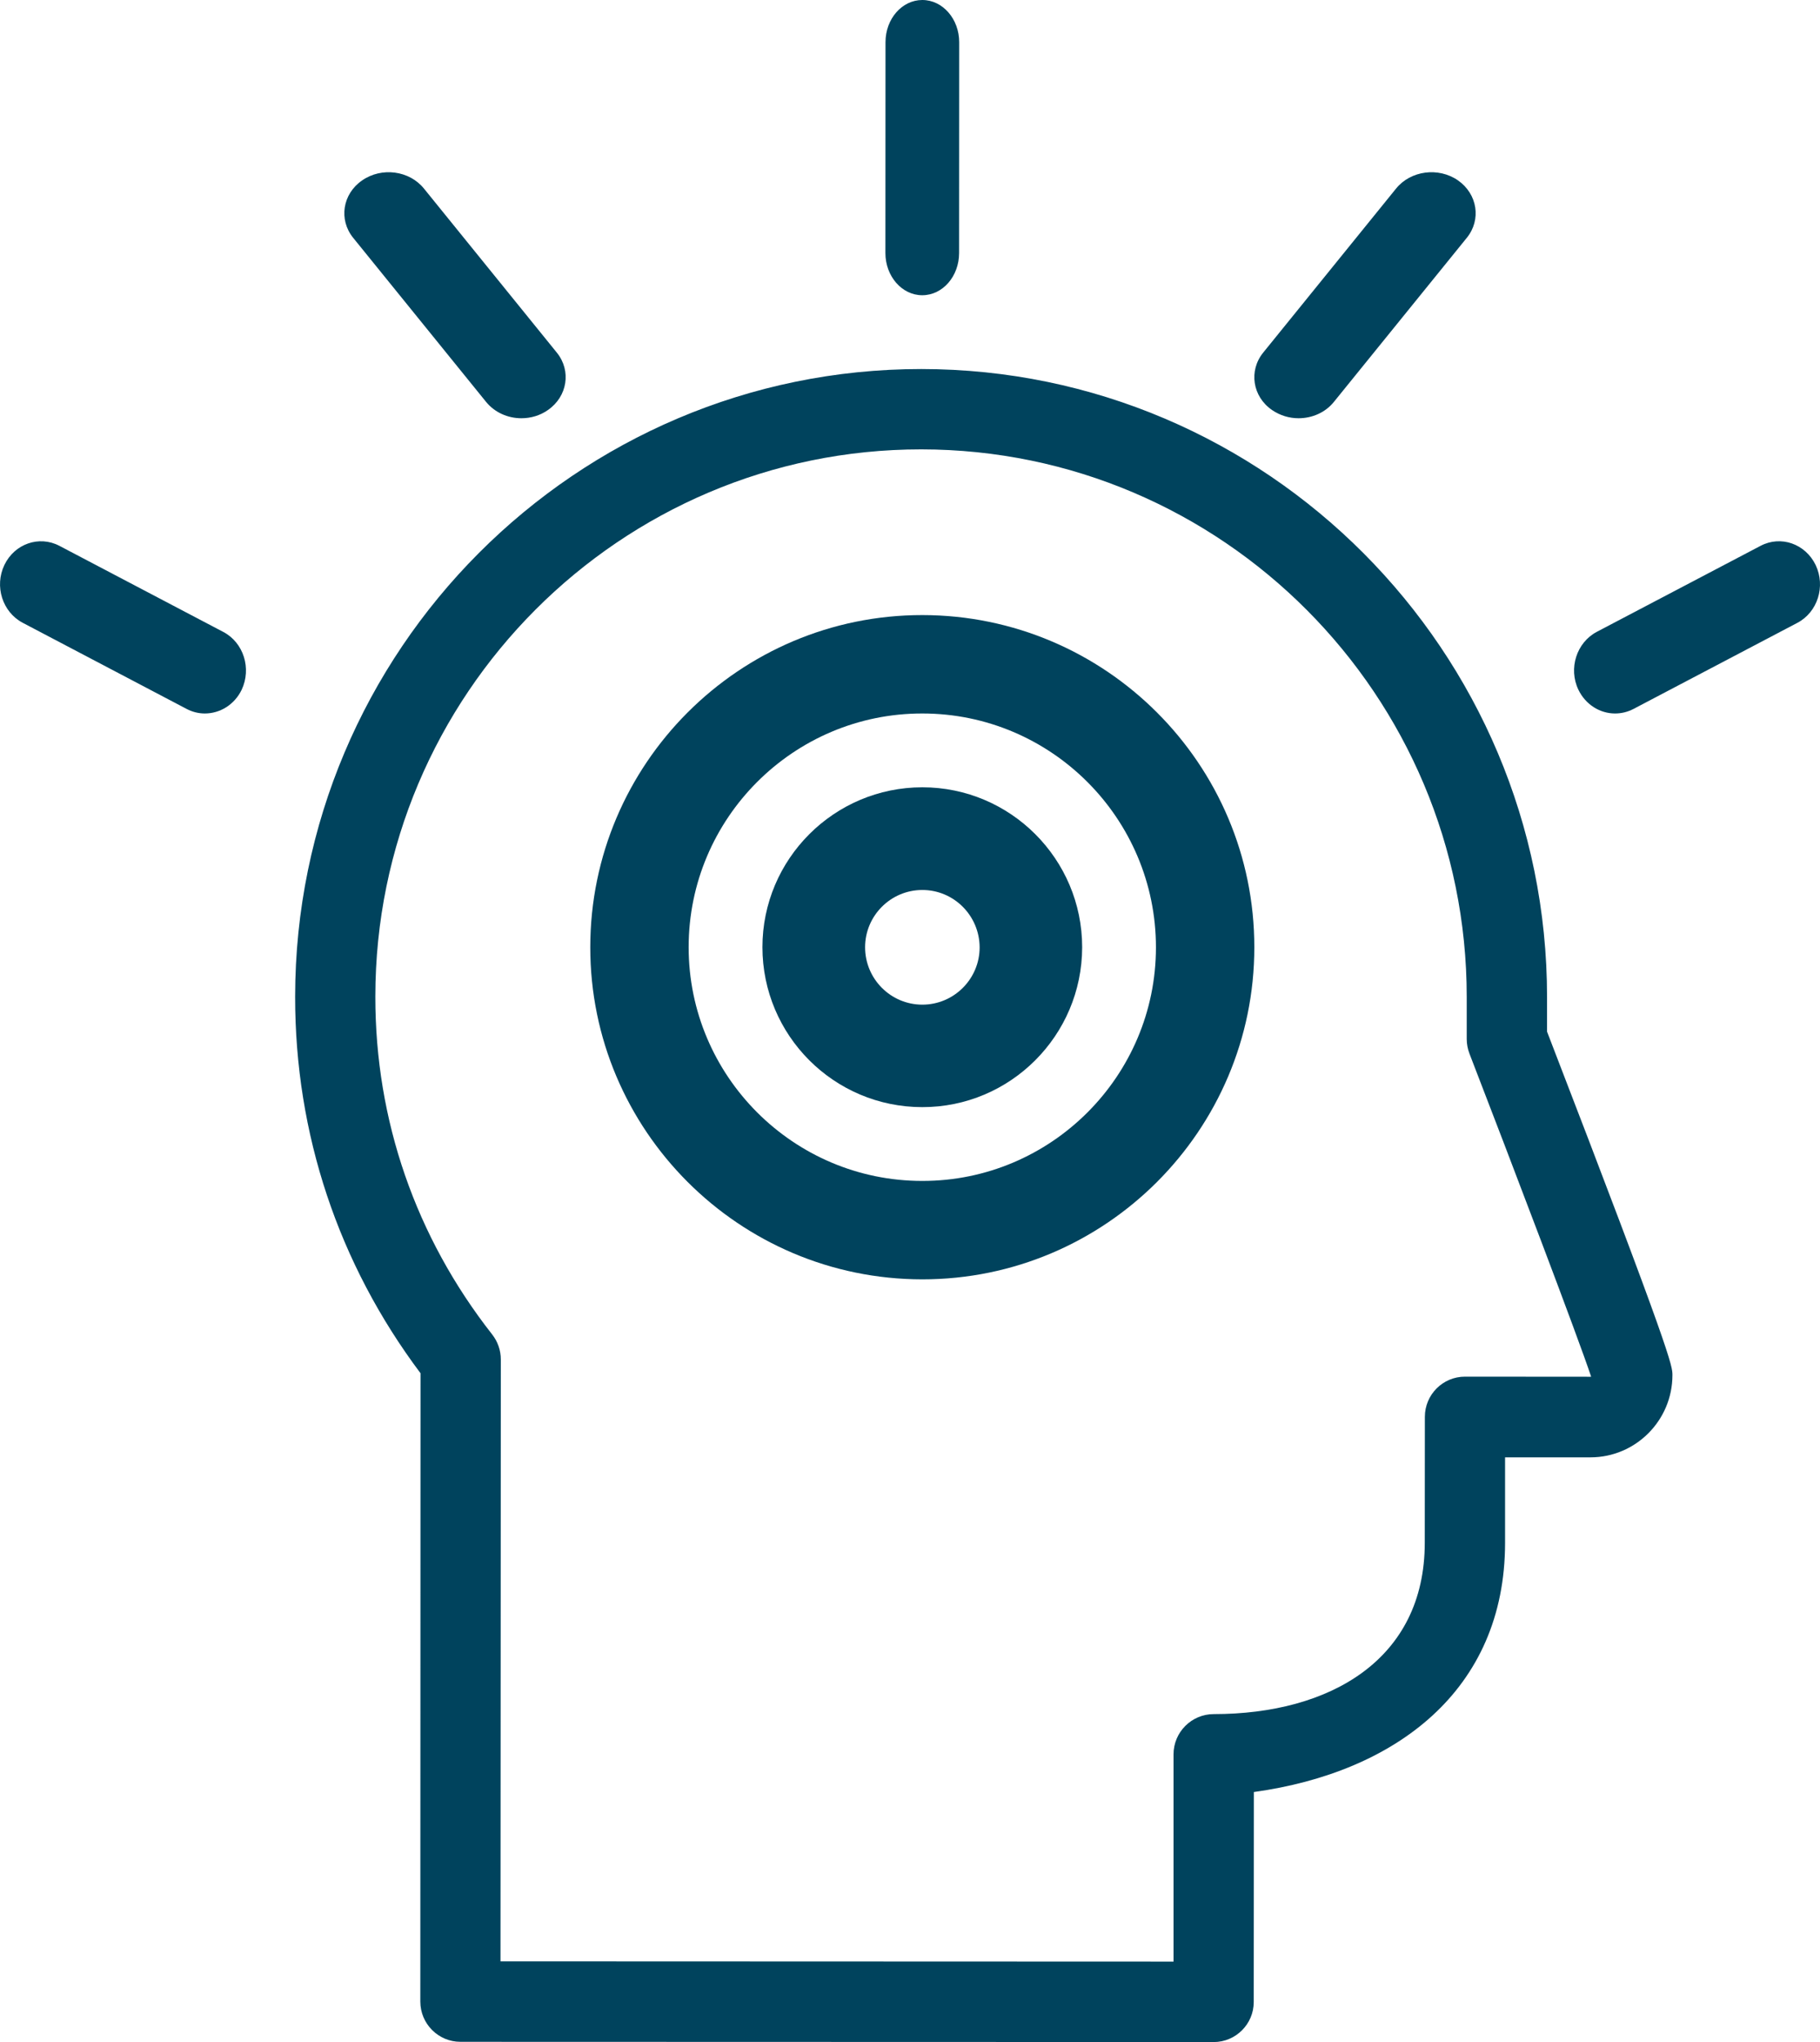
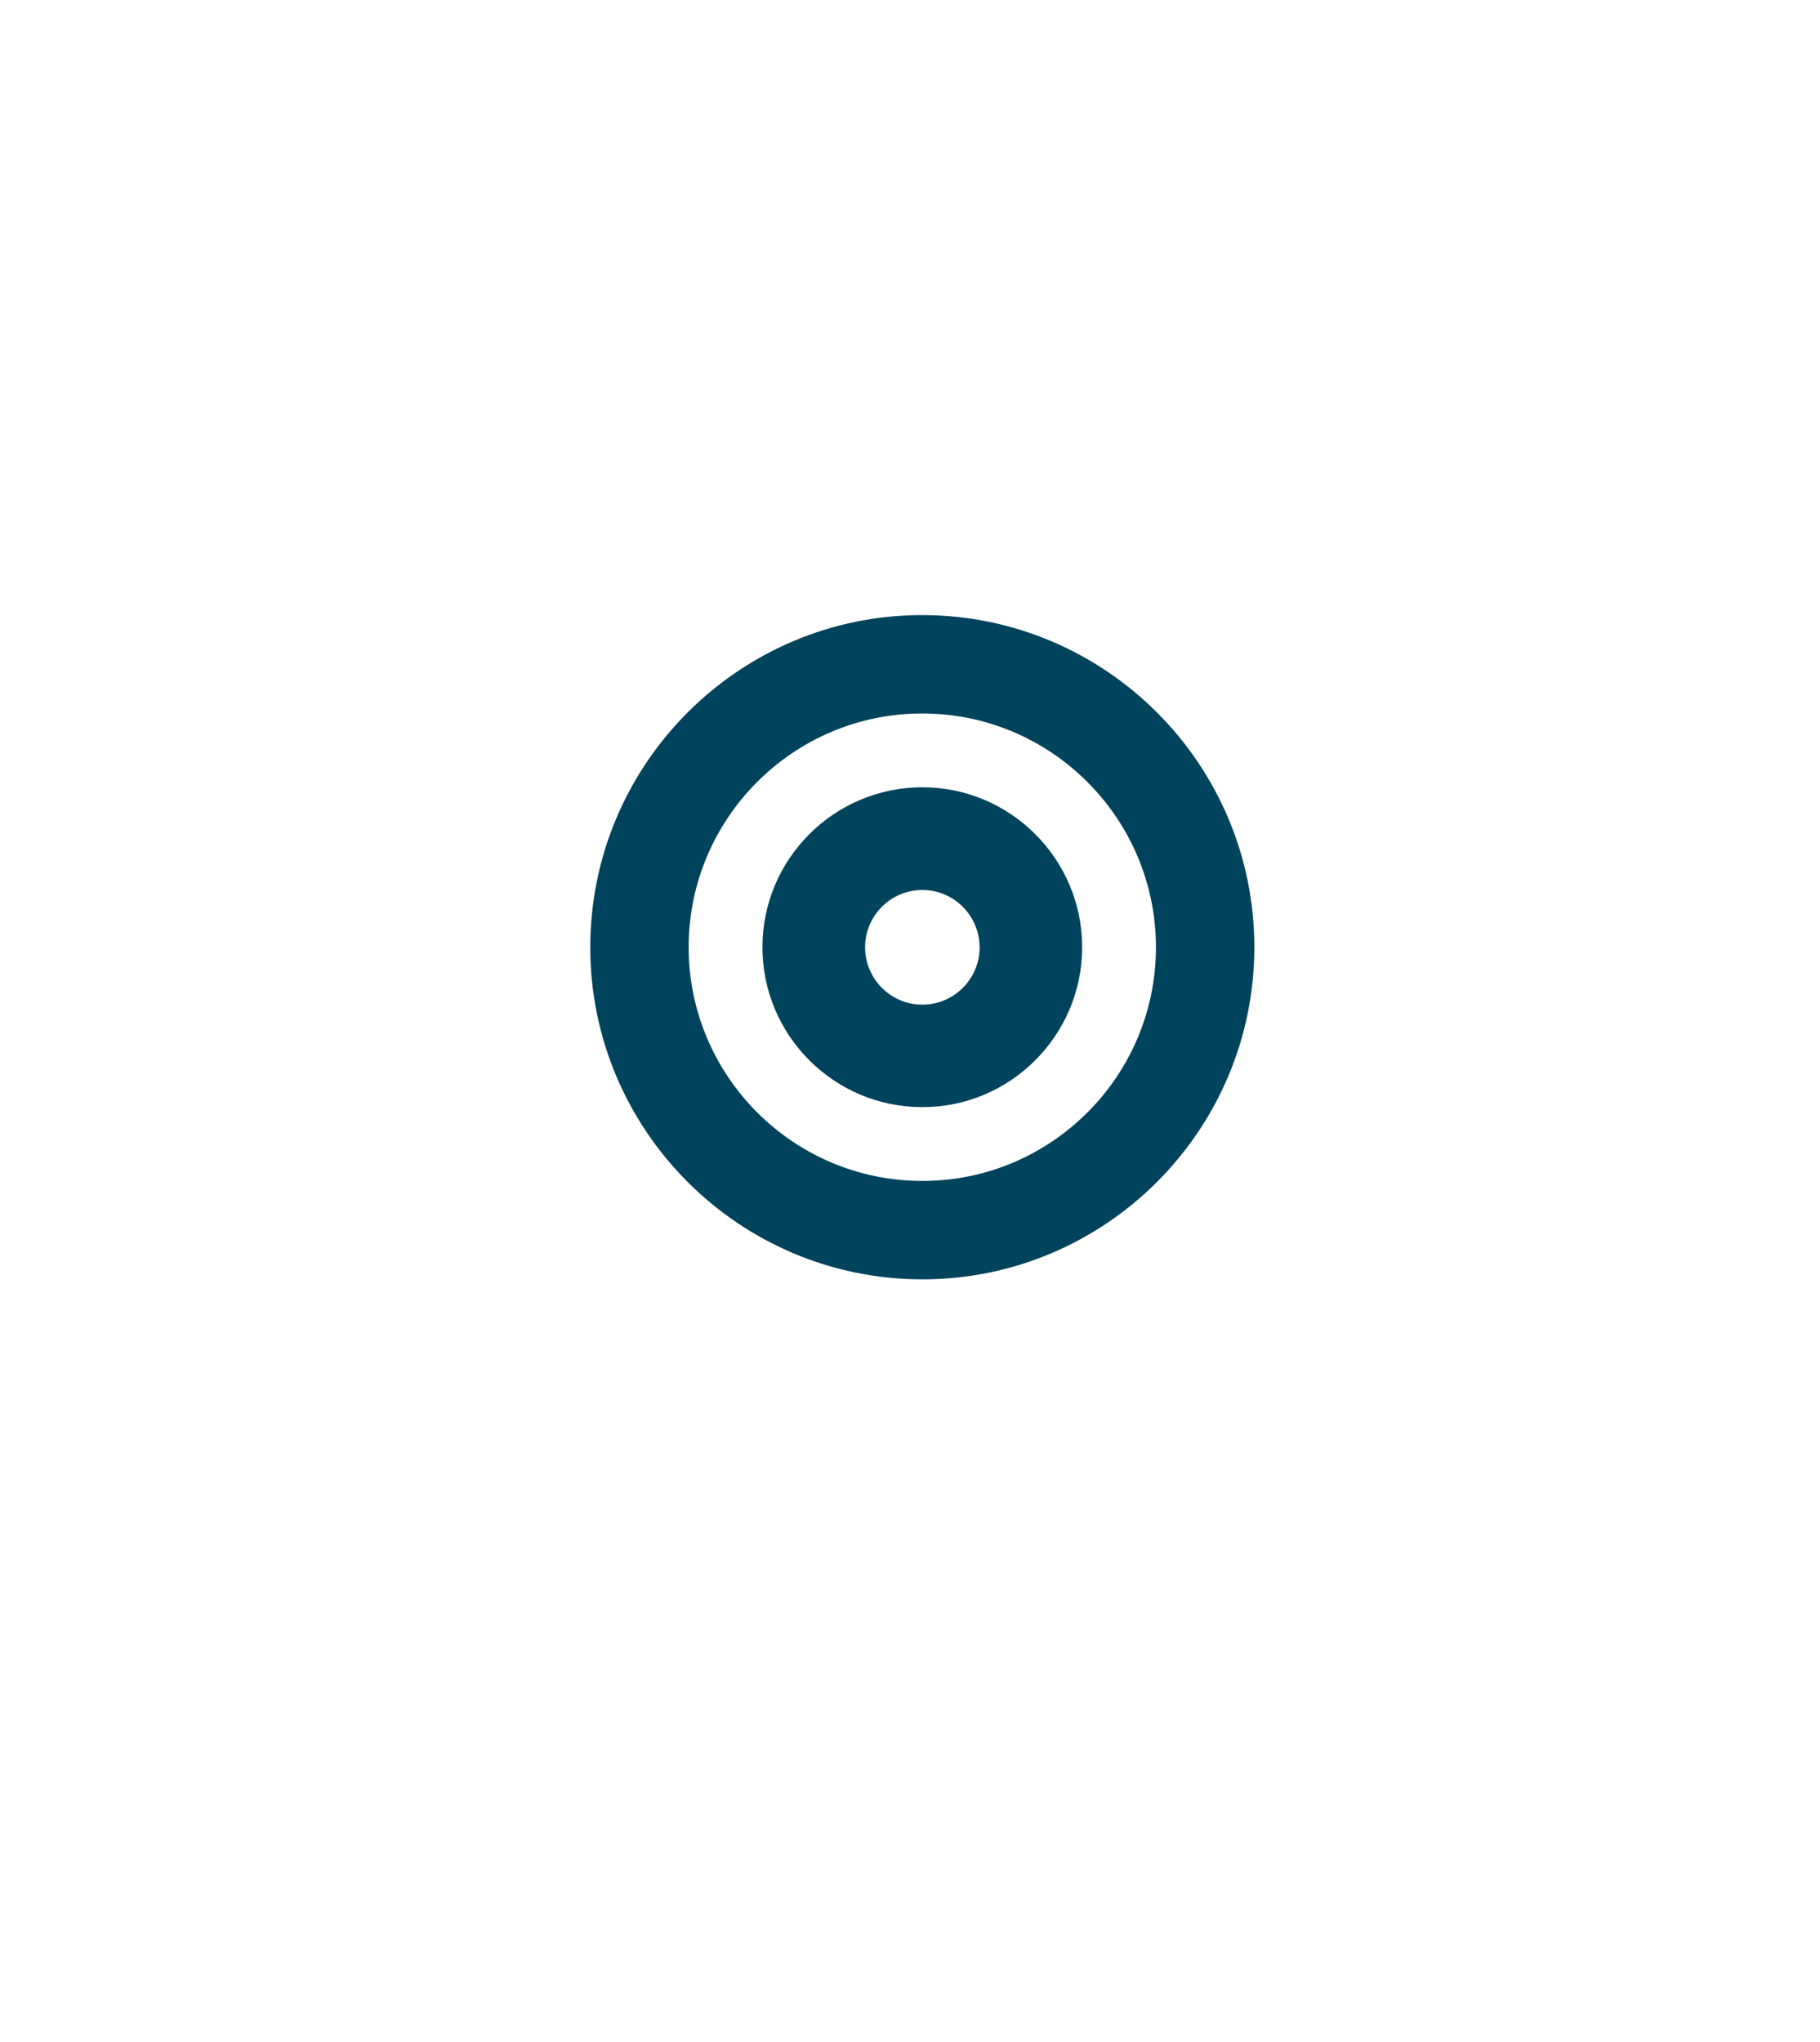
<svg xmlns="http://www.w3.org/2000/svg" width="74" height="83" viewBox="0 0 74 83">
  <g fill="#00435D" fill-rule="evenodd">
-     <path d="M37.498 12C36.672 12 36 11.23 36 10.285l.004-8.57c0-.946.668-1.715 1.498-1.715C38.328 0 39 .77 39 1.715l-.004 8.57c0 .946-.668 1.715-1.498 1.715M52.8 17c-.38 0-.751-.11-1.08-.334-.798-.55-.954-1.598-.36-2.333l5.402-6.667c.594-.735 1.725-.884 2.519-.334.793.554.955 1.597.36 2.332l-5.402 6.667c-.352.44-.893.669-1.44.669M21.2 17c-.546 0-1.083-.229-1.44-.669l-5.402-6.667c-.594-.735-.433-1.781.366-2.331.79-.55 1.921-.405 2.516.334l5.402 6.668c.594.734.432 1.78-.362 2.33-.318.225-.699.335-1.08.335M8.328 29c-.25 0-.502-.06-.74-.185L.922 25.313c-.823-.435-1.157-1.484-.744-2.348.414-.864 1.413-1.21 2.236-.78l6.668 3.502c.823.434 1.153 1.483.743 2.352-.294.605-.88.961-1.496.961M65.666 29c-.61 0-1.195-.356-1.49-.966-.413-.864-.074-1.917.748-2.352l6.663-3.498c.822-.43 1.82-.083 2.238.786.409.864.079 1.913-.747 2.347l-6.66 3.498c-.25.13-.501.185-.752.185M49.345 83l-30.625-.009c-.899 0-1.63-.734-1.63-1.635l.008-25.54c-3.342-4.455-5.102-9.73-5.098-15.303C12.005 26.442 23.427 14.995 37.46 15c14.032.004 25.446 11.46 25.442 25.532v1.4C68.004 55.15 68 55.523 68 55.893c0 1.842-1.496 3.342-3.333 3.342h-3.472v3.482c-.005 5.99-4.451 9.324-10.214 10.121l-.005 8.536c0 .897-.732 1.627-1.63 1.627zM20.35 79.72l27.365.01v-8.424c0-.9.732-1.635 1.635-1.635 4.73 0 8.58-2.22 8.58-6.964l.004-5.117c0-.905.732-1.635 1.63-1.635l5.103.004c.009 0 .018-.004.027-.004-.535-1.613-3.239-8.712-4.946-13.127-.072-.189-.112-.391-.112-.594v-1.707c.005-12.271-9.945-22.257-22.18-22.262-12.237-.004-22.195 9.973-22.195 22.243-.004 5.023 1.64 9.77 4.752 13.734.225.289.35.644.35 1.014L20.35 79.72z" />
    <path d="M37.502 29C32.264 28.995 28 33.259 28 38.498 28 43.736 32.259 48 37.498 48c5.238.005 9.502-4.259 9.502-9.493C47 33.264 42.741 29 37.502 29m-.006 23c-7.447-.005-13.5-6.062-13.496-13.504.005-7.447 6.062-13.5 13.504-13.496 7.447.005 13.5 6.062 13.496 13.504 0 7.442-6.058 13.5-13.504 13.496" />
    <path d="M37.502 36.174c-1.286 0-2.328 1.047-2.328 2.328 0 1.286 1.042 2.333 2.328 2.333 1.286 0 2.329-1.047 2.329-2.328-.005-1.29-1.047-2.333-2.329-2.333M37.498 45C33.91 45 31 42.084 31 38.498 31 34.916 33.916 32 37.502 32 41.084 32 44 34.916 44 38.502c-.005 3.587-2.92 6.503-6.502 6.498" />
  </g>
</svg>